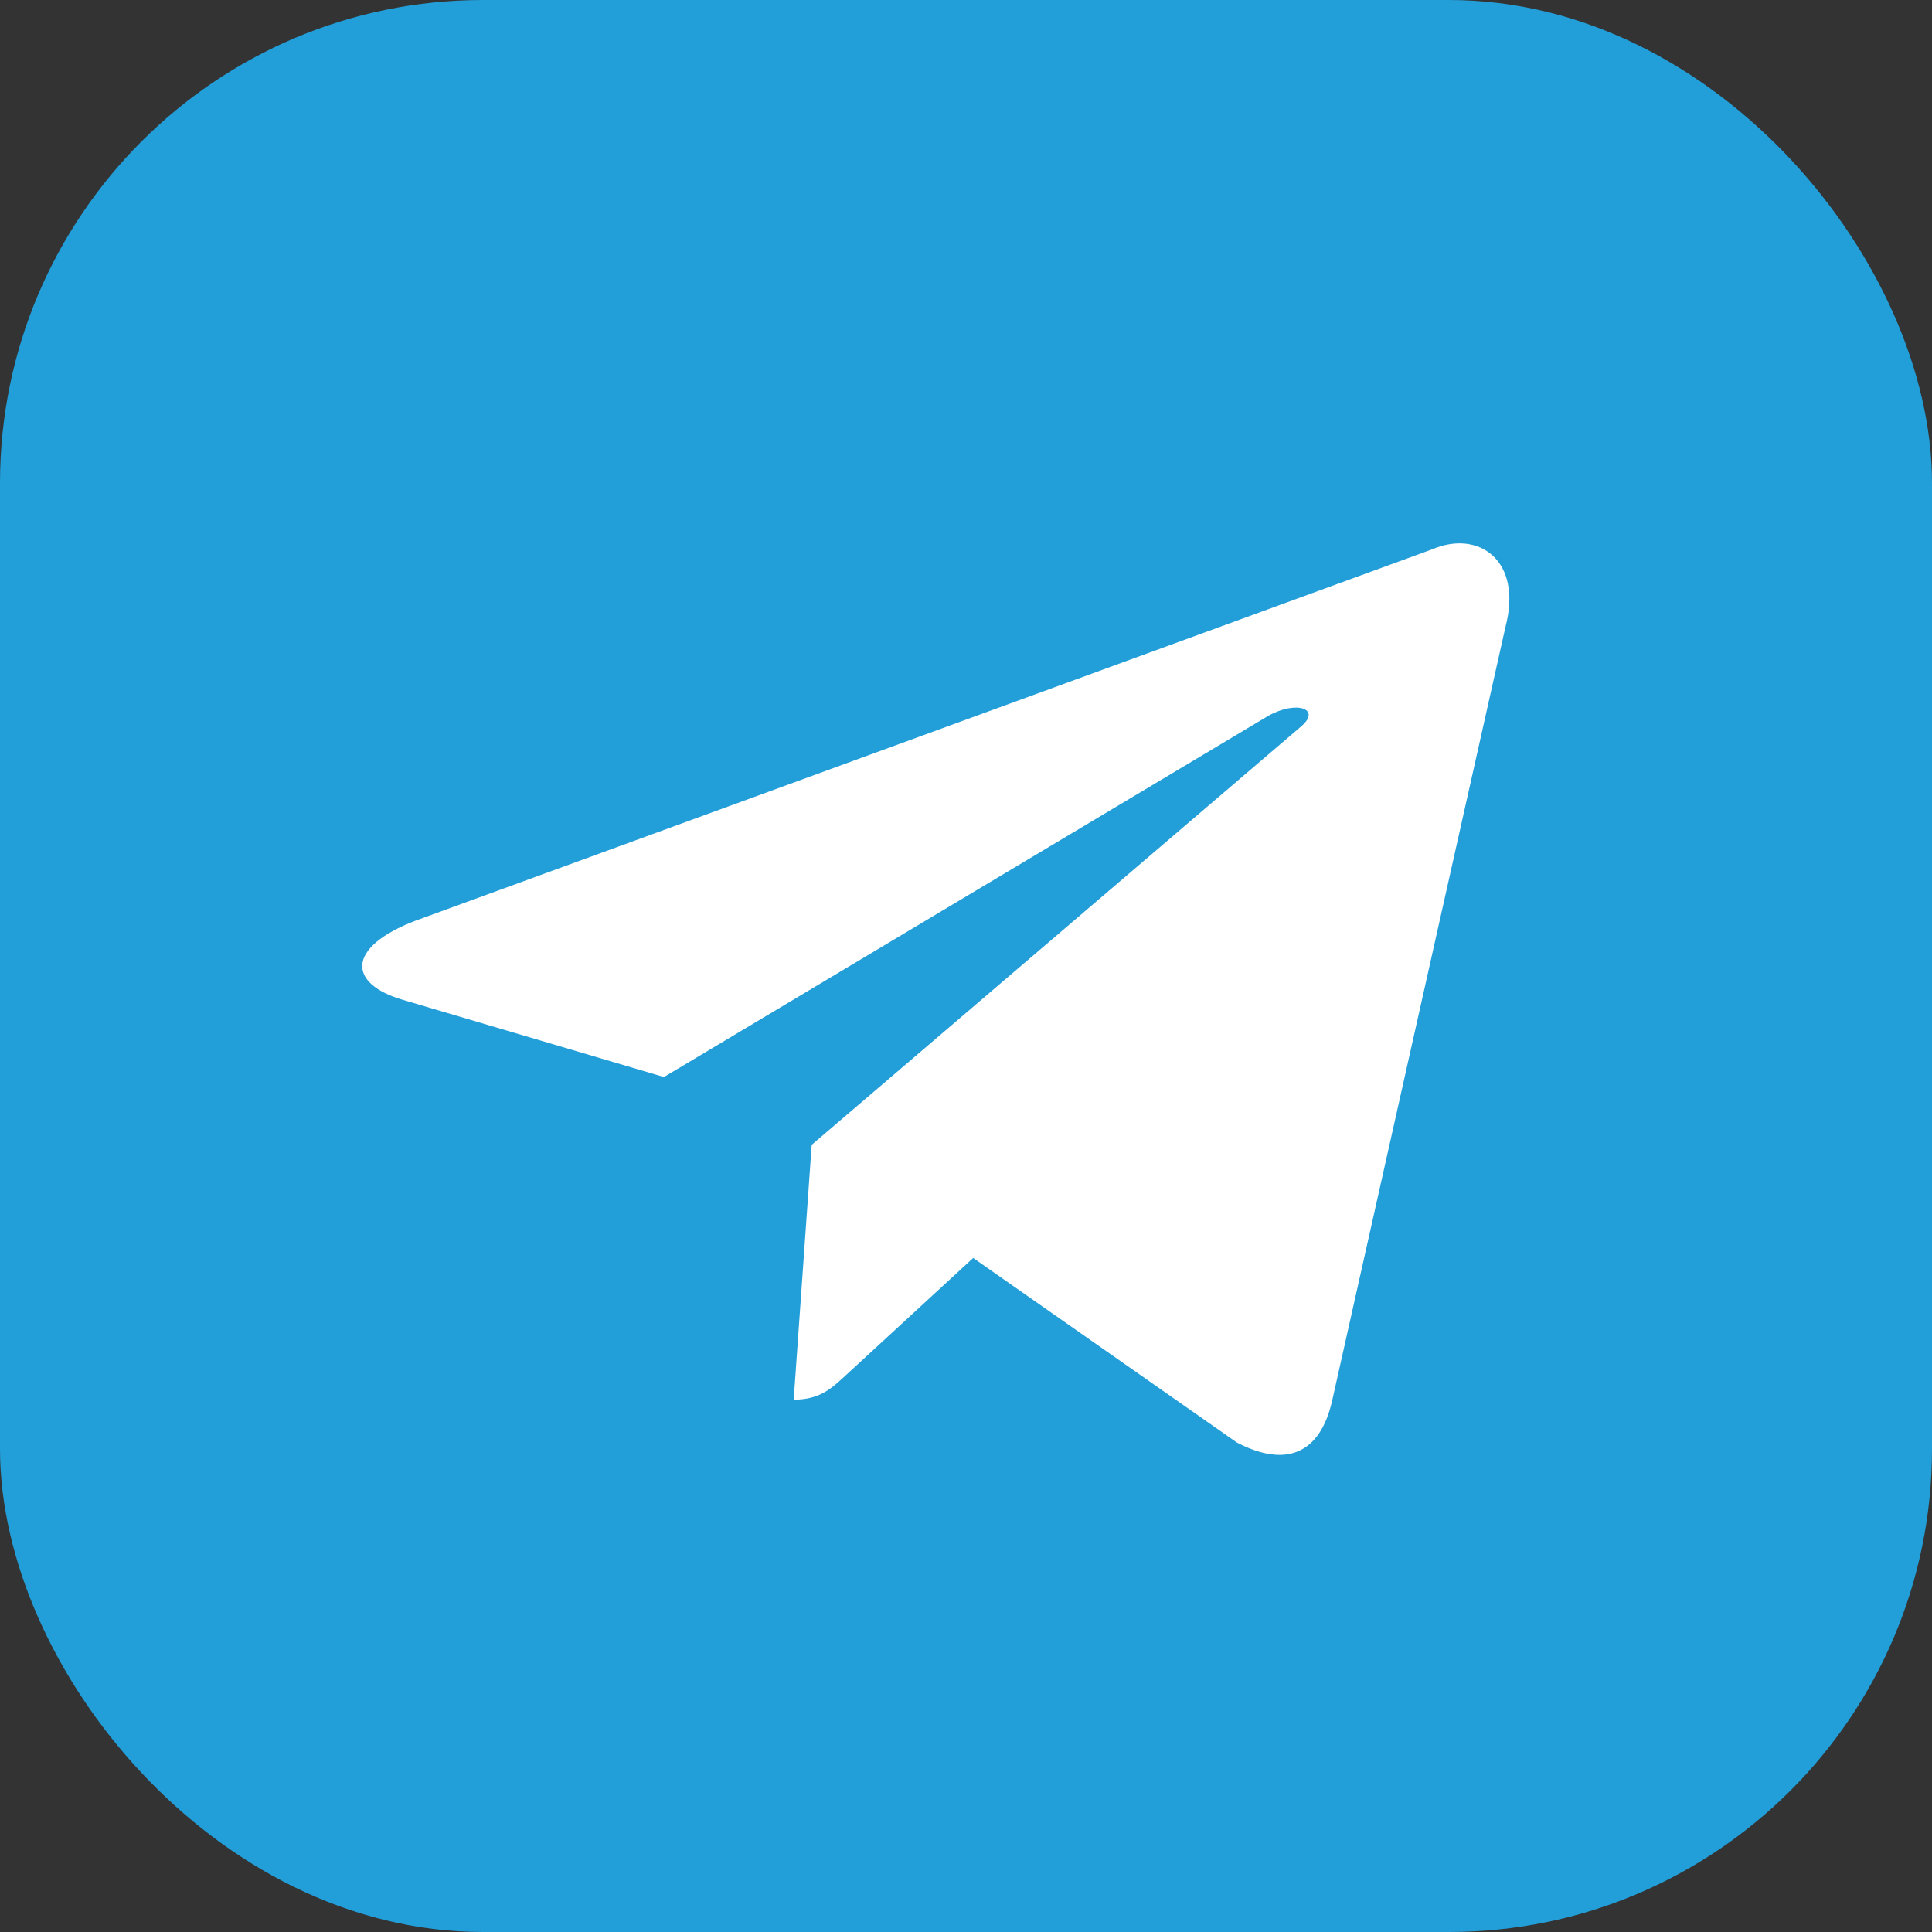
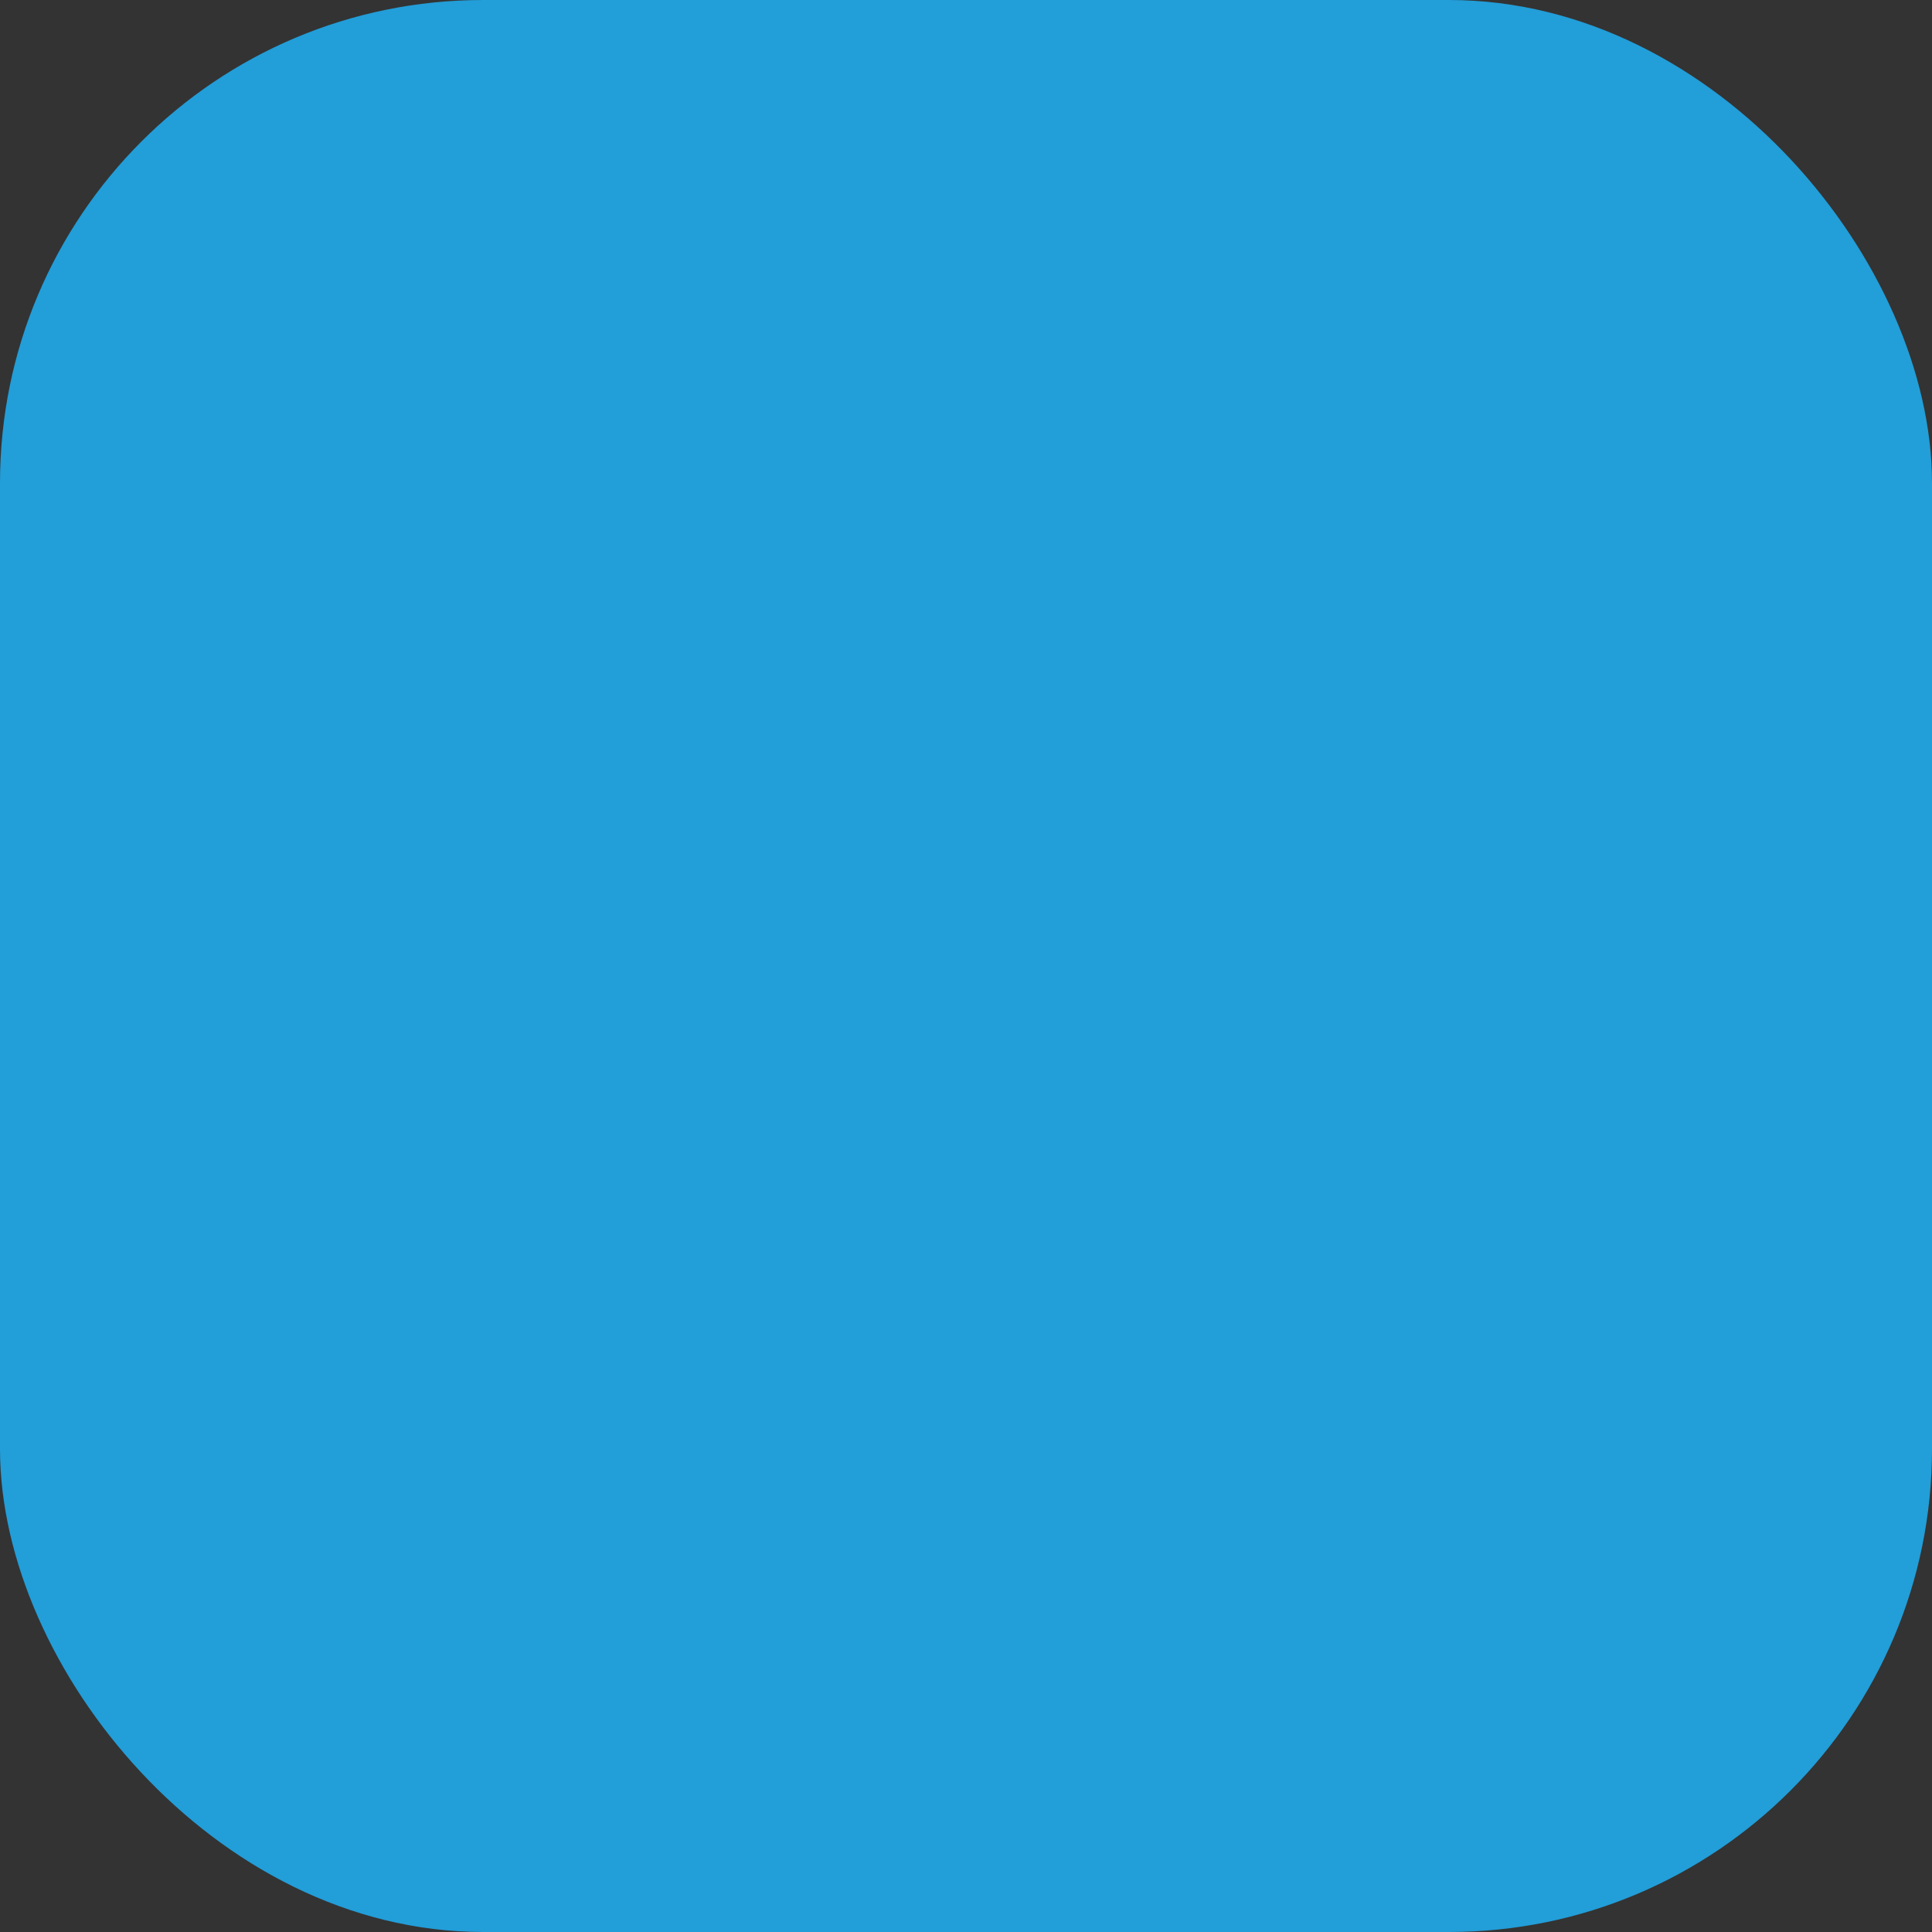
<svg xmlns="http://www.w3.org/2000/svg" width="32" height="32" viewBox="0 0 32 32" fill="none">
  <rect x="0" y="0" width="32" height="32" fill="#333333" stroke="none" />
  <rect x="0.5" y="0.5" width="31" height="31" rx="7.5" fill="#229ED9" stroke="#229ED9" />
-   <path d="M13.444 18.963L13.146 23.183C13.583 23.183 13.776 22.994 14.02 22.769L16.119 20.836L20.485 23.892C21.288 24.312 21.868 24.094 22.068 23.185L24.934 10.389C25.228 9.275 24.486 8.769 23.717 9.1L6.887 15.248C5.738 15.684 5.745 16.292 6.678 16.562L10.997 17.839L20.996 11.863C21.468 11.592 21.901 11.738 21.545 12.037L13.443 18.963L13.444 18.963Z" fill="white" />
</svg>